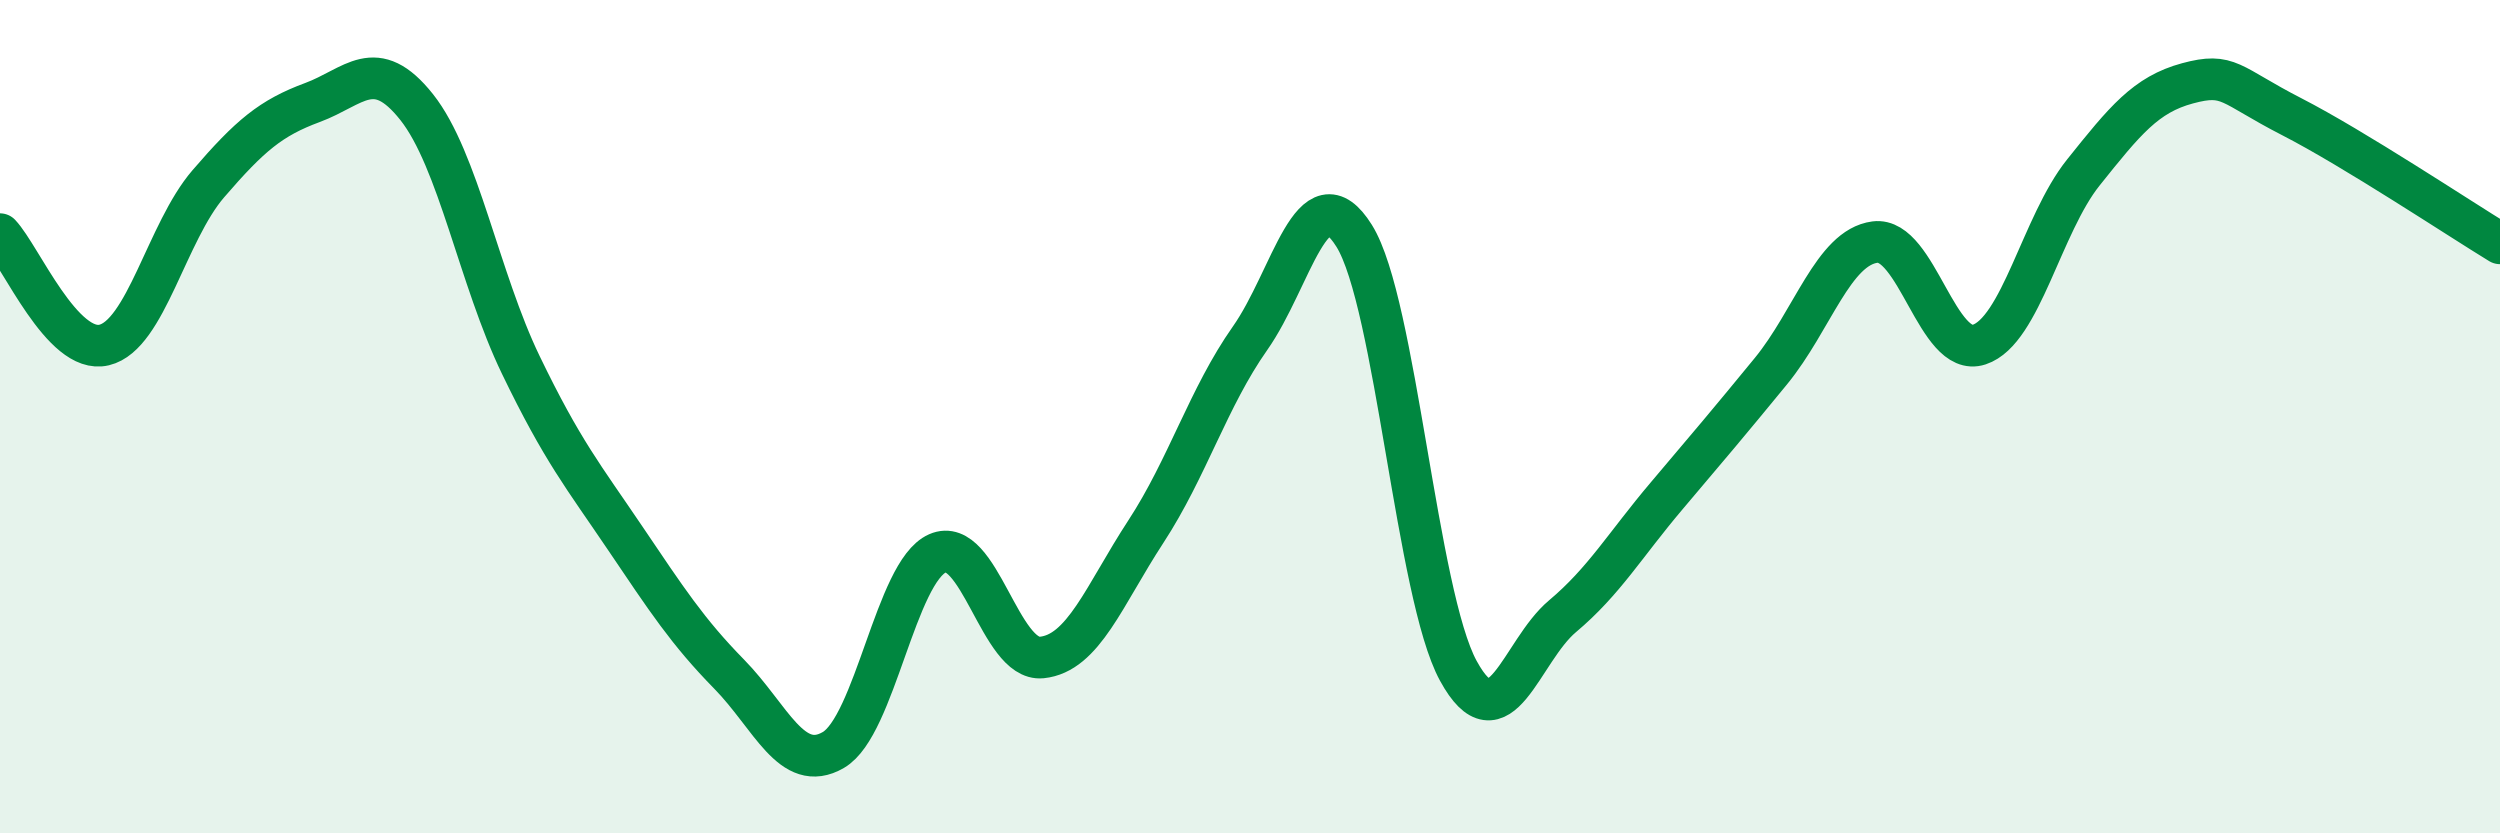
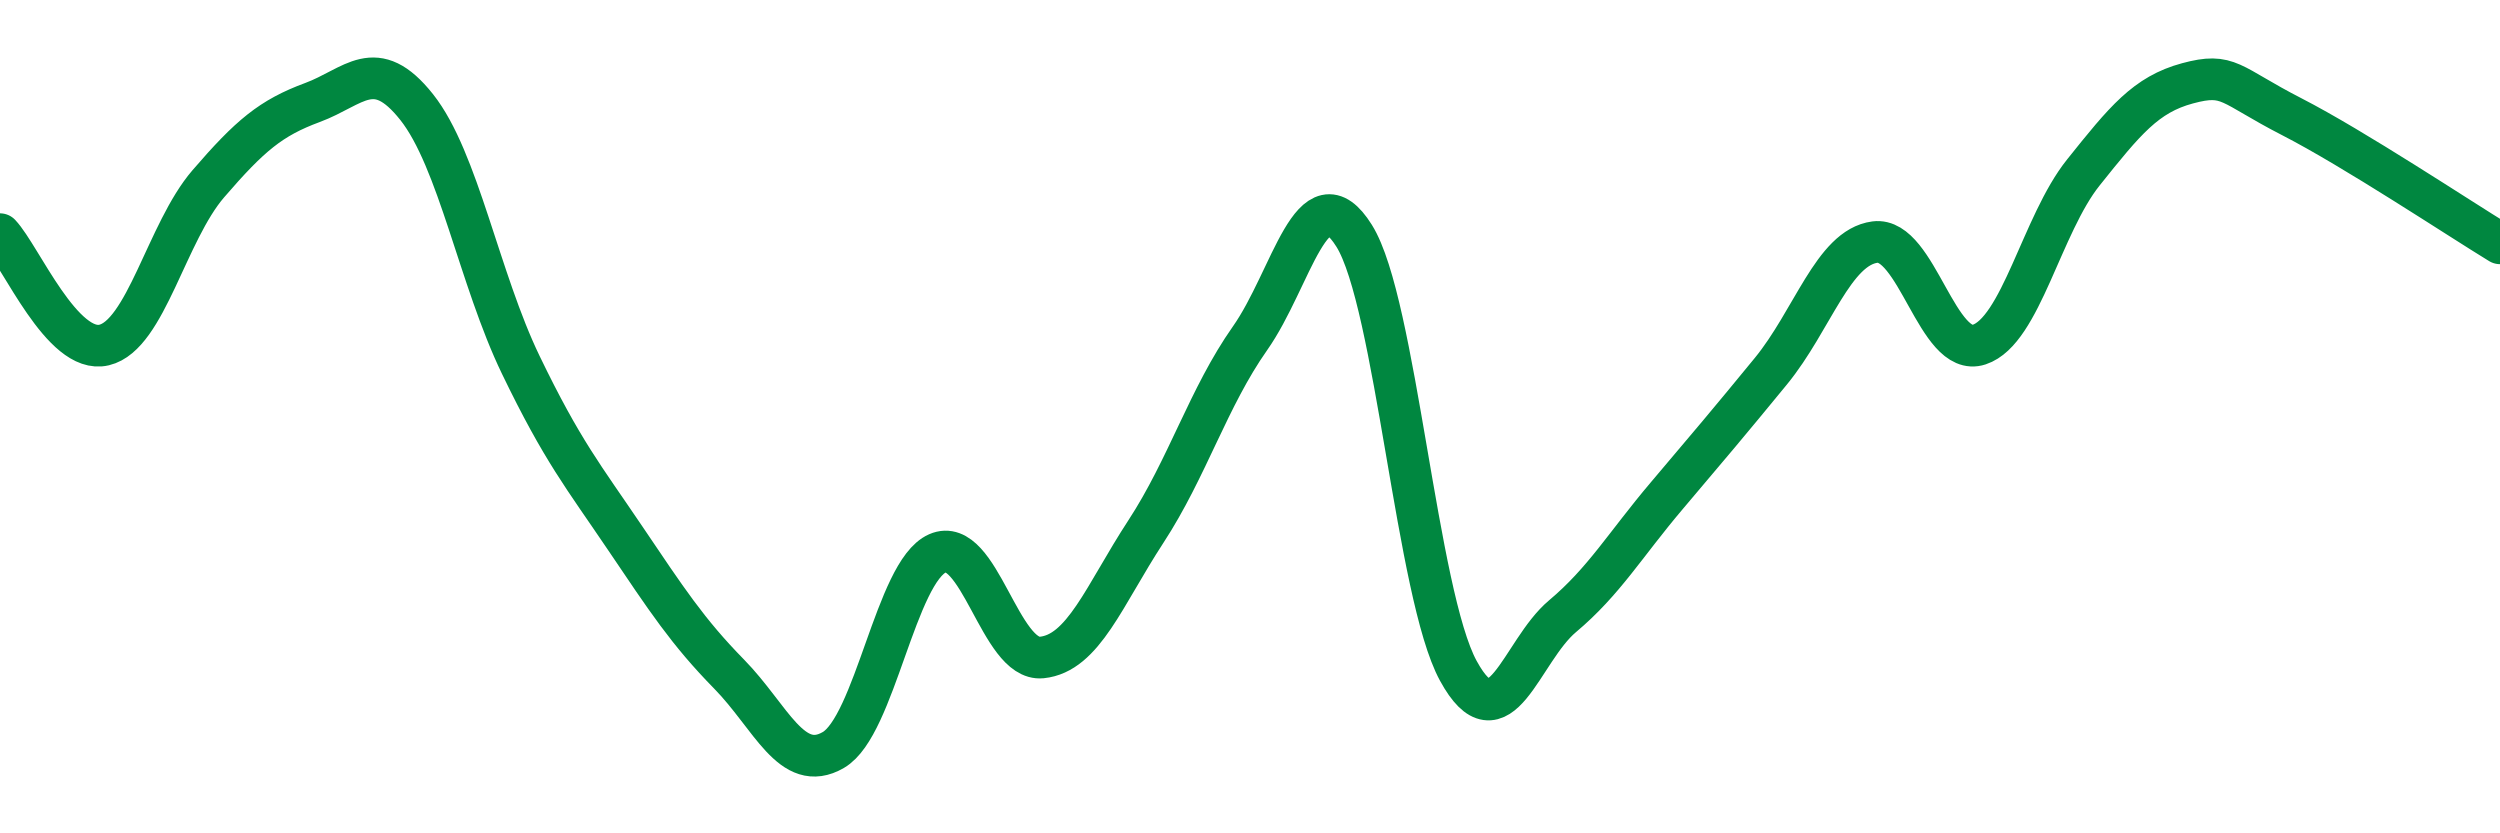
<svg xmlns="http://www.w3.org/2000/svg" width="60" height="20" viewBox="0 0 60 20">
-   <path d="M 0,5.62 C 0.5,6.15 1.5,8.52 2.5,8.28 C 3.5,8.04 4,5.57 5,4.41 C 6,3.25 6.5,2.83 7.5,2.46 C 8.5,2.09 9,1.31 10,2.57 C 11,3.83 11.5,6.69 12.5,8.76 C 13.5,10.83 14,11.43 15,12.91 C 16,14.39 16.5,15.16 17.5,16.18 C 18.5,17.2 19,18.58 20,18 C 21,17.42 21.5,13.72 22.5,13.28 C 23.5,12.84 24,15.88 25,15.78 C 26,15.68 26.5,14.29 27.5,12.76 C 28.5,11.23 29,9.54 30,8.12 C 31,6.7 31.5,4.06 32.5,5.66 C 33.5,7.26 34,14.27 35,16.1 C 36,17.93 36.5,15.63 37.5,14.79 C 38.5,13.95 39,13.08 40,11.9 C 41,10.72 41.5,10.13 42.5,8.91 C 43.5,7.69 44,5.94 45,5.81 C 46,5.68 46.5,8.6 47.5,8.27 C 48.5,7.94 49,5.39 50,4.14 C 51,2.89 51.5,2.27 52.5,2 C 53.5,1.73 53.5,2.03 55,2.8 C 56.5,3.57 59,5.23 60,5.84L60 20L0 20Z" fill="#008740" opacity="0.1" stroke-linecap="round" stroke-linejoin="round" />
  <path d="M 0,5.62 C 0.5,6.15 1.5,8.52 2.5,8.28 C 3.5,8.04 4,5.57 5,4.41 C 6,3.25 6.5,2.83 7.5,2.46 C 8.5,2.09 9,1.31 10,2.57 C 11,3.83 11.5,6.69 12.5,8.76 C 13.5,10.83 14,11.43 15,12.91 C 16,14.39 16.5,15.16 17.5,16.18 C 18.5,17.2 19,18.58 20,18 C 21,17.42 21.5,13.72 22.5,13.28 C 23.5,12.84 24,15.88 25,15.78 C 26,15.68 26.5,14.29 27.5,12.76 C 28.5,11.23 29,9.54 30,8.12 C 31,6.7 31.5,4.06 32.5,5.66 C 33.5,7.26 34,14.27 35,16.1 C 36,17.93 36.5,15.63 37.5,14.79 C 38.5,13.95 39,13.08 40,11.9 C 41,10.72 41.5,10.13 42.5,8.91 C 43.5,7.69 44,5.94 45,5.81 C 46,5.68 46.5,8.6 47.5,8.27 C 48.5,7.94 49,5.39 50,4.14 C 51,2.89 51.5,2.27 52.5,2 C 53.5,1.73 53.5,2.03 55,2.8 C 56.5,3.57 59,5.23 60,5.84" stroke="#008740" stroke-width="1" fill="none" stroke-linecap="round" stroke-linejoin="round" />
</svg>